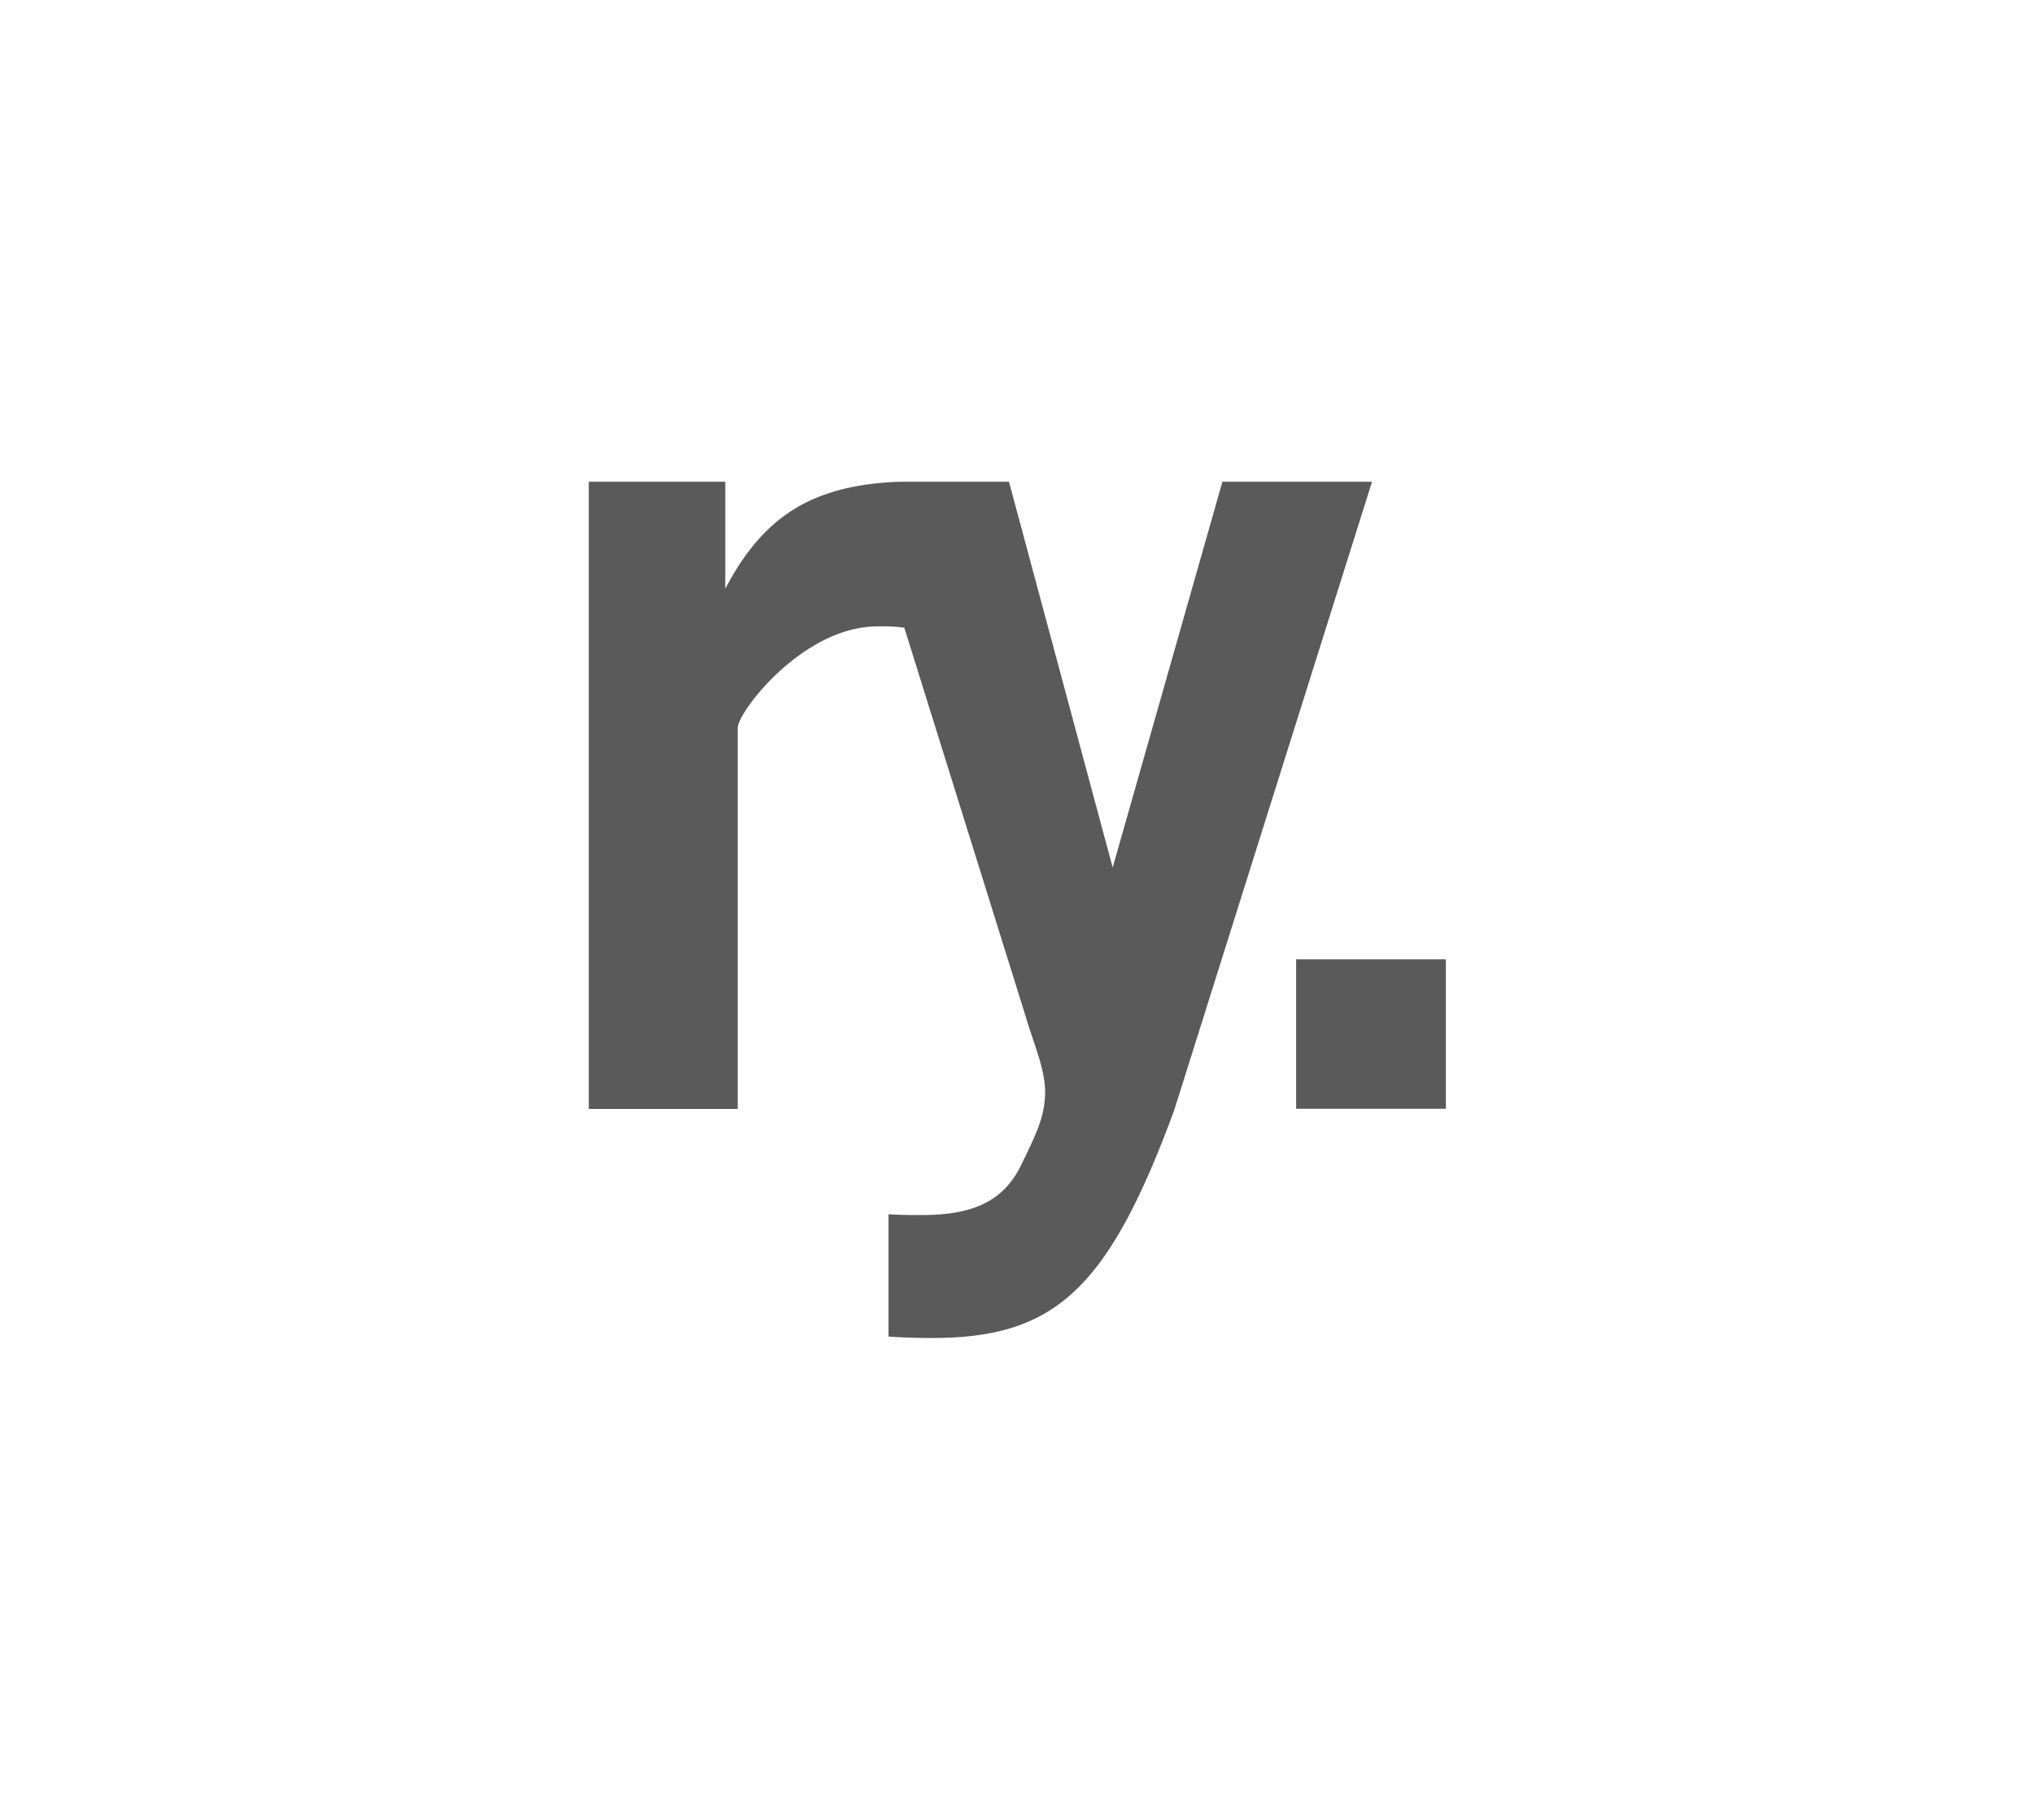
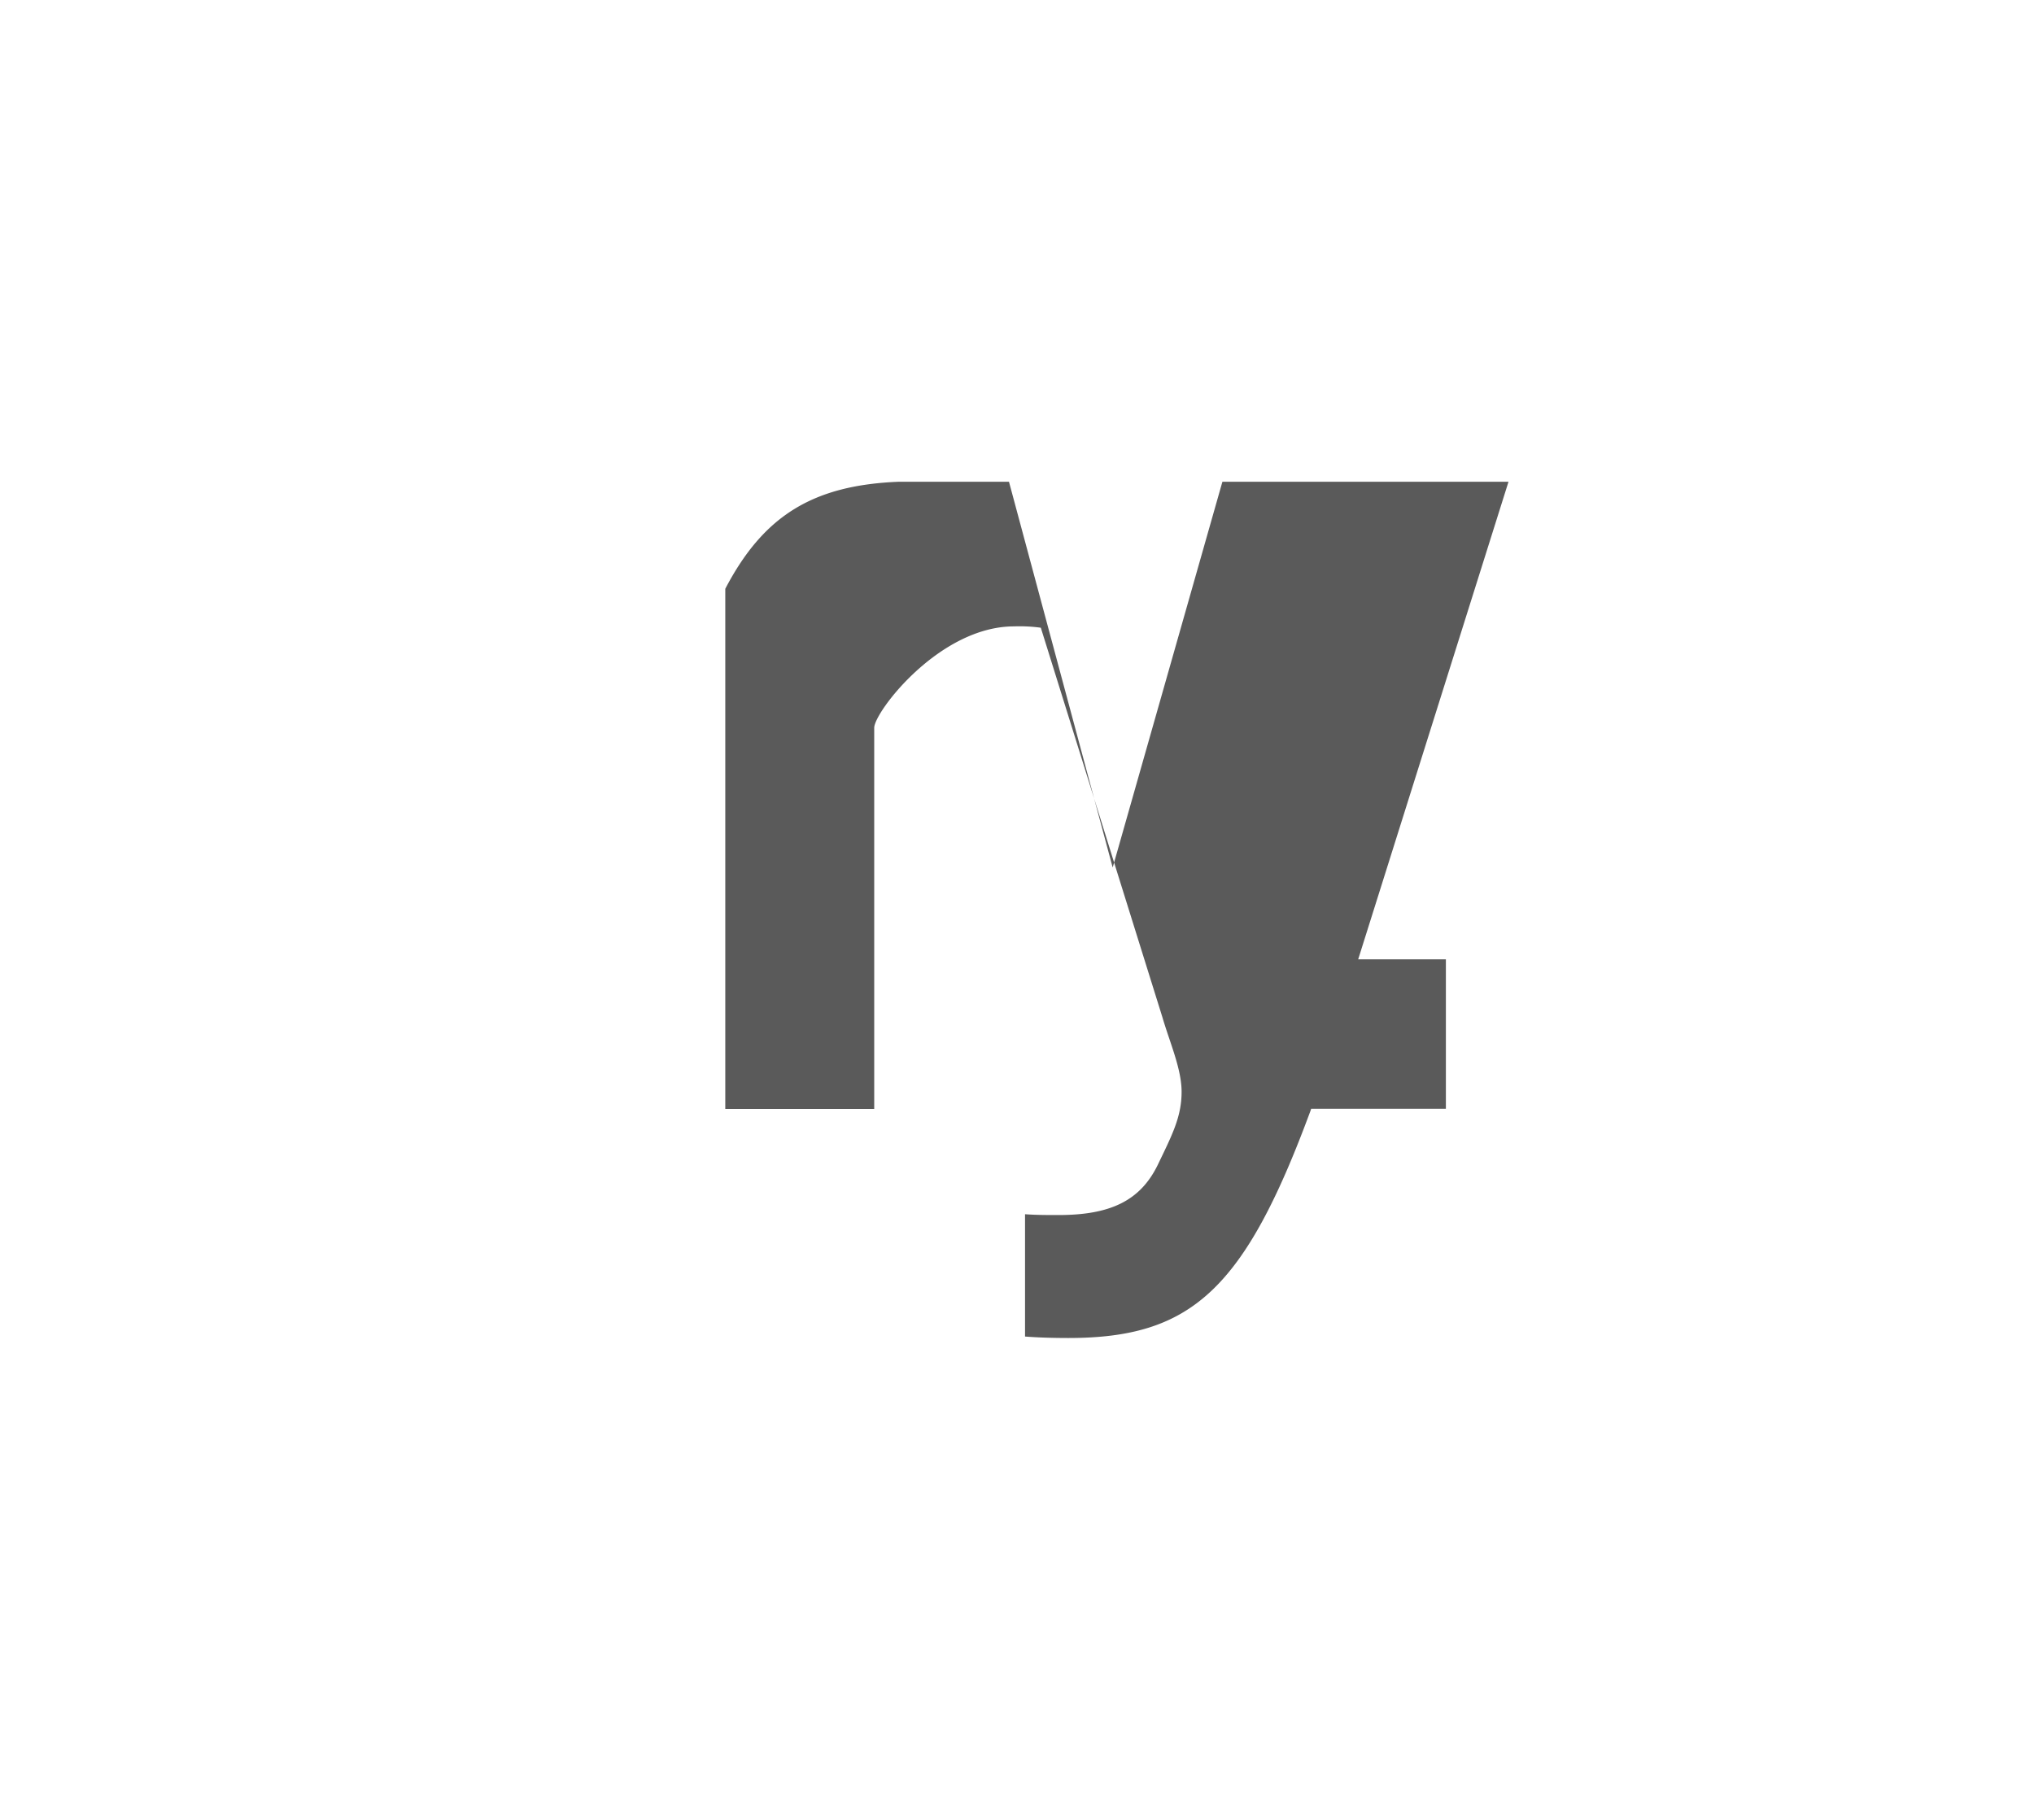
<svg xmlns="http://www.w3.org/2000/svg" viewBox="0 0 152 136">
  <defs>
    <style>.a{fill:#5a5a5a;}</style>
  </defs>
-   <path class="a" d="M91.35 36l-8.2 28.83-7.75-28.83h-8.2c-6.44.25-10.14 2.53-13 8v-8h-10.2v46.87h11.13v-28.48c0-1.17 4.86-7.58 10.45-7.58a11.63 11.63 0 0 1 2 .1l9.08 29.09c.55 1.89 1.44 3.87 1.44 5.59 0 1.89-.72 3.25-1.8 5.5-1.3 2.63-3.51 3.71-7.39 3.71-.88 0-1.68 0-2.51-.06v9.14c.74.06 1.88.11 3.23.11 9.19 0 13.16-3.6 18.11-17l14.79-46.99zm5.51 46.86h11.19v-11.17h-11.19z" />
+   <path class="a" d="M91.35 36l-8.2 28.83-7.75-28.83h-8.2c-6.44.25-10.14 2.53-13 8v-8v46.87h11.13v-28.48c0-1.17 4.86-7.58 10.45-7.58a11.63 11.63 0 0 1 2 .1l9.08 29.09c.55 1.89 1.44 3.87 1.44 5.59 0 1.89-.72 3.25-1.8 5.5-1.3 2.63-3.51 3.71-7.39 3.71-.88 0-1.68 0-2.51-.06v9.14c.74.06 1.88.11 3.23.11 9.19 0 13.16-3.6 18.11-17l14.79-46.99zm5.51 46.86h11.19v-11.17h-11.19z" />
</svg>